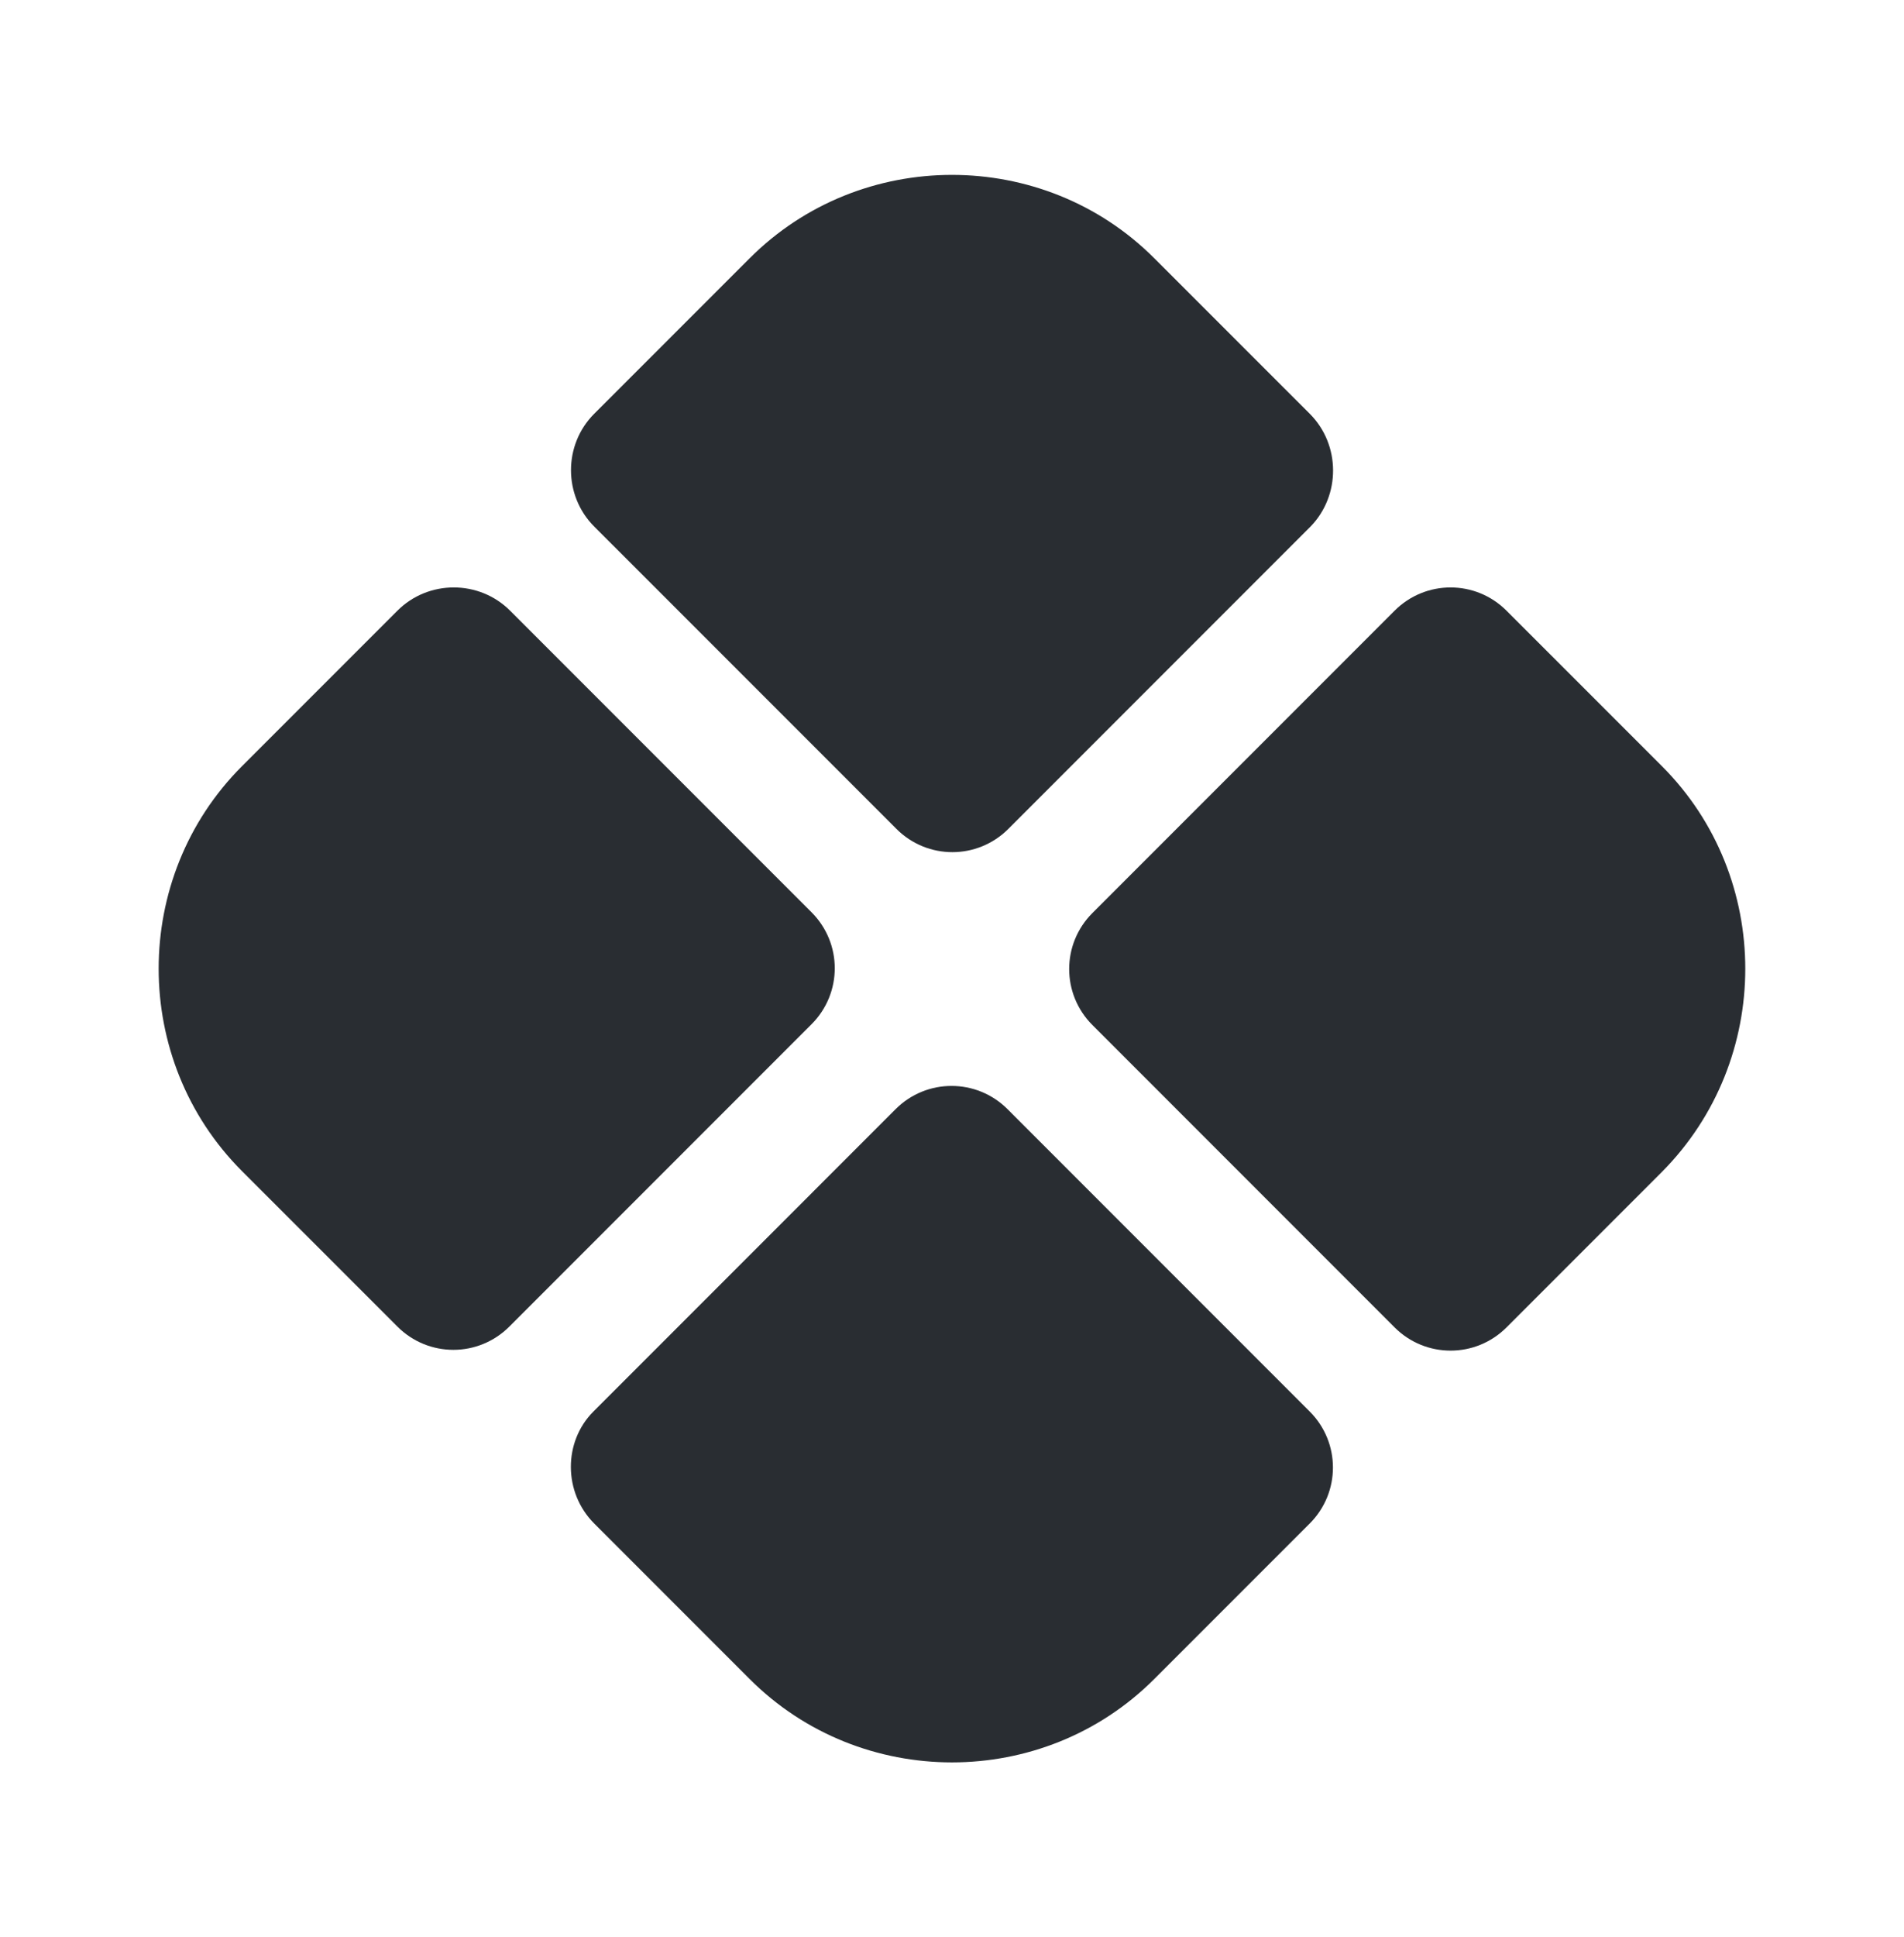
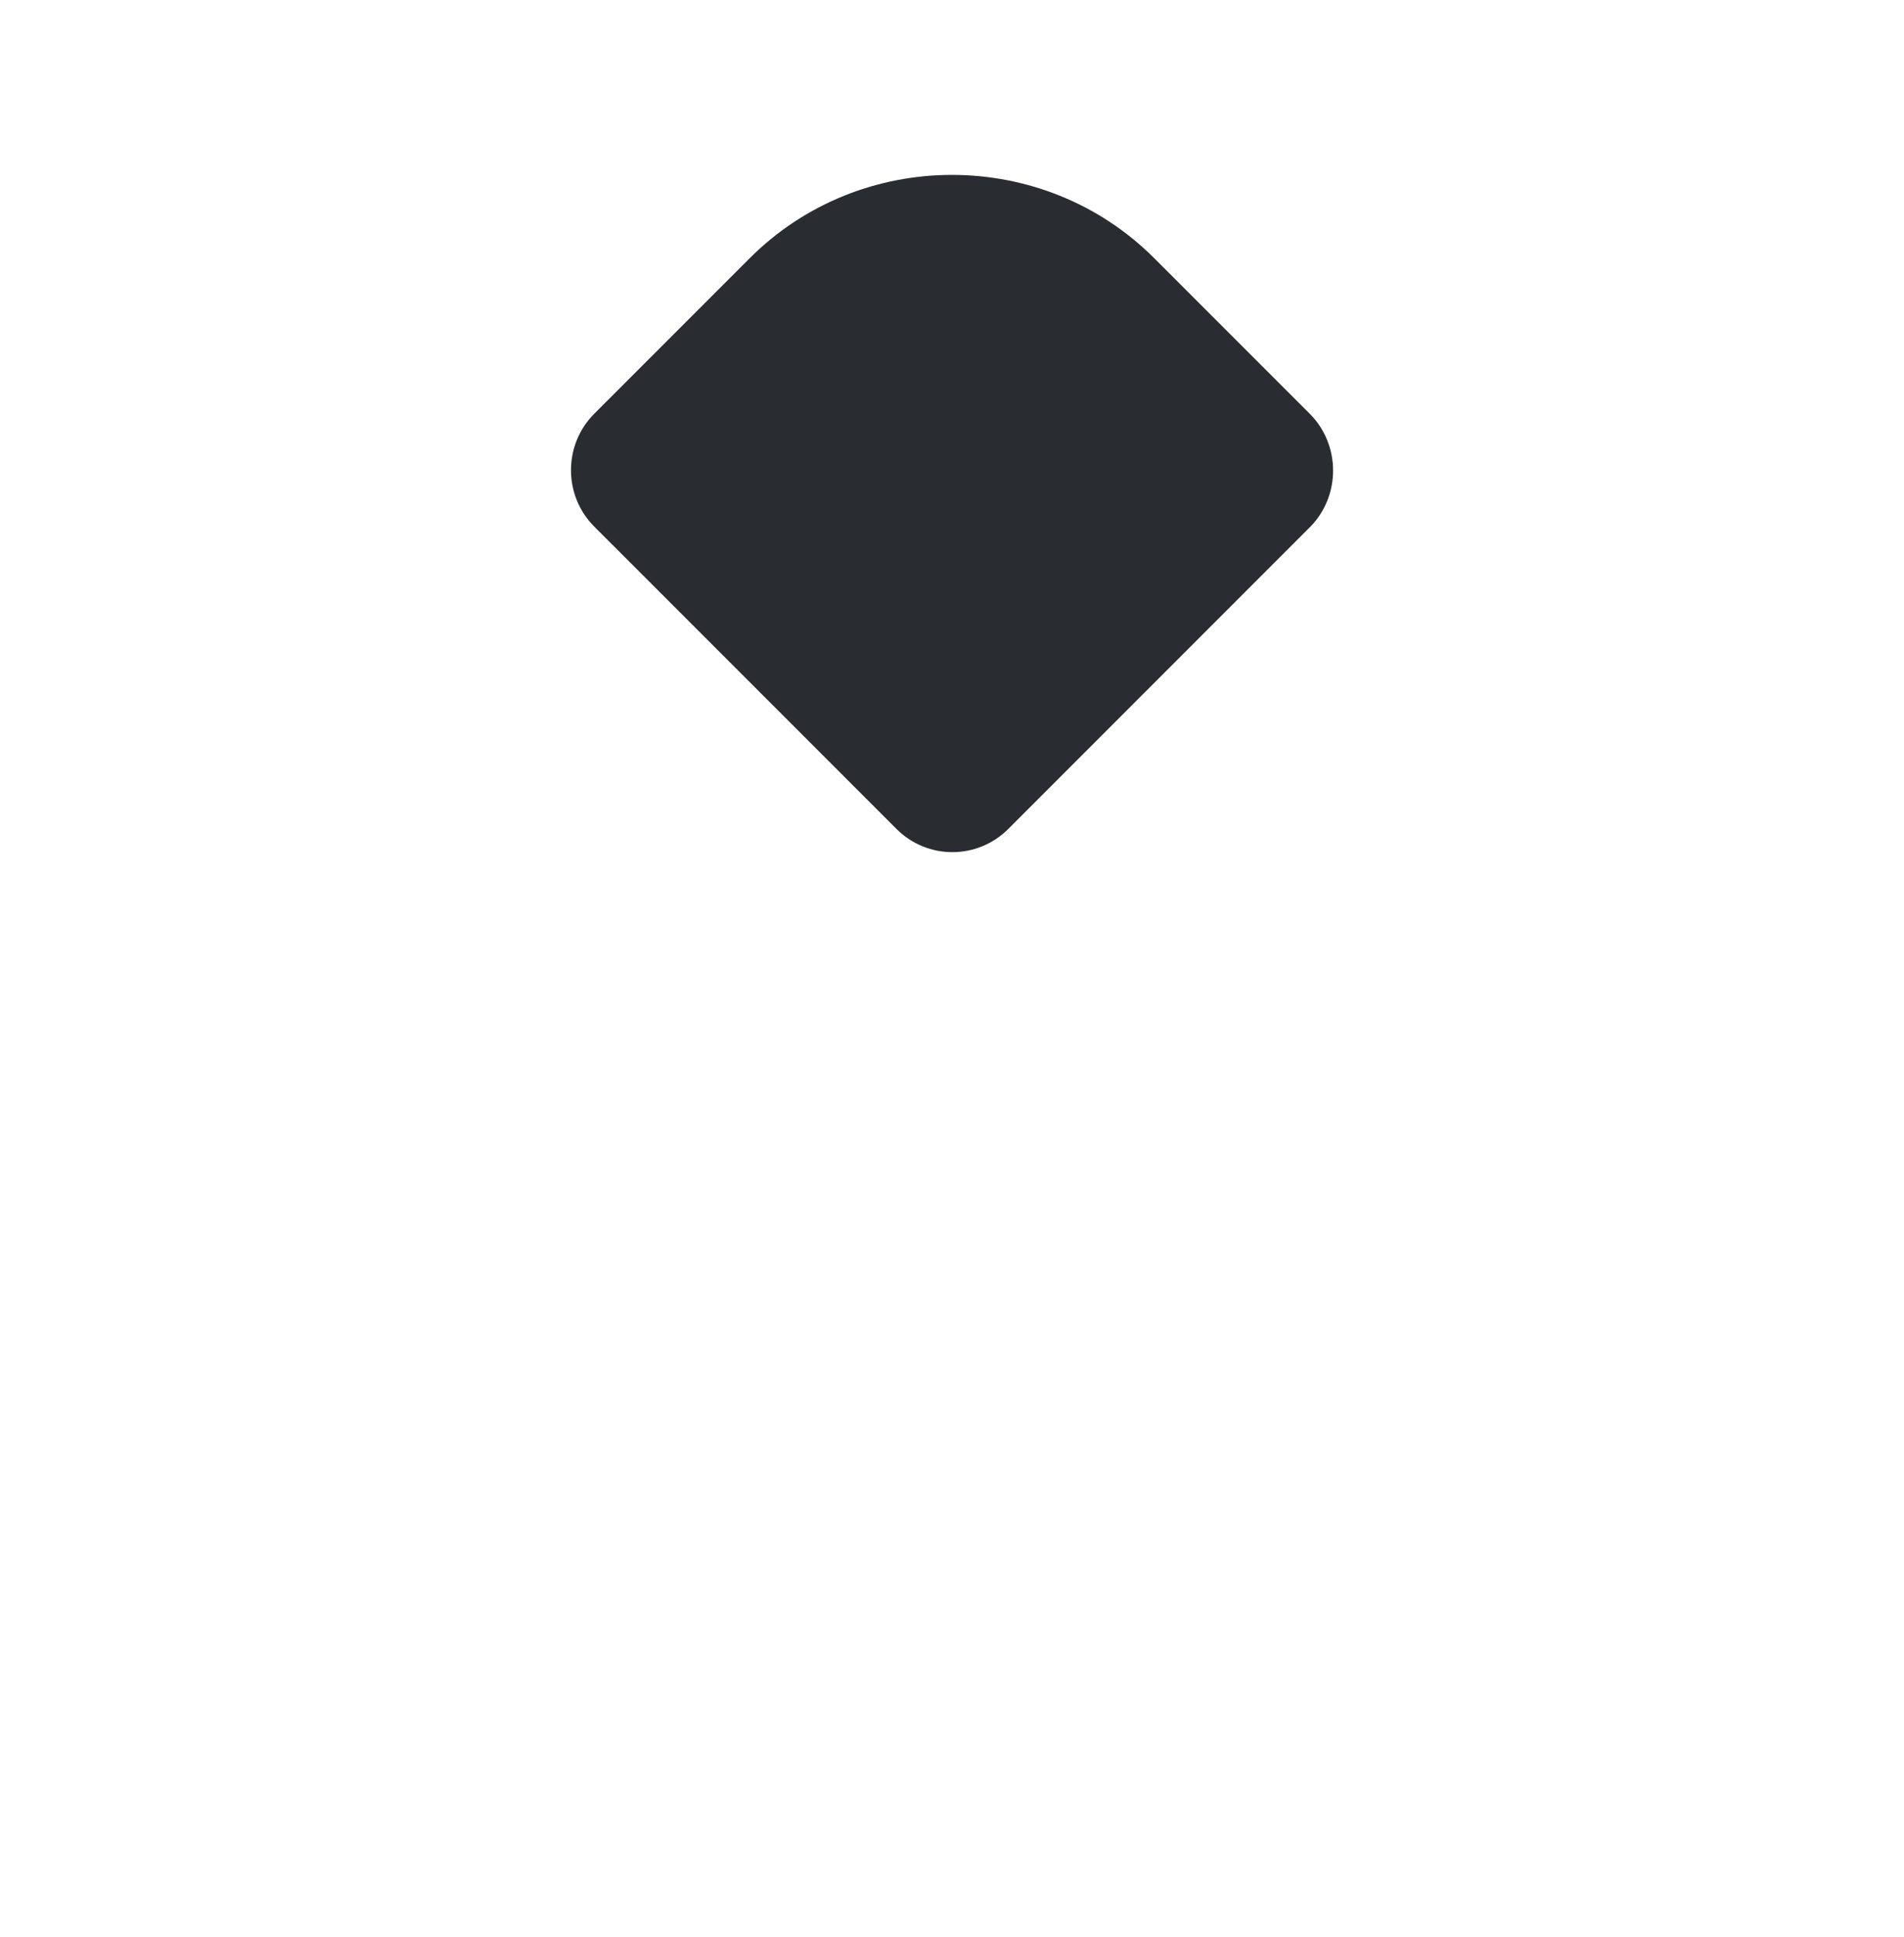
<svg xmlns="http://www.w3.org/2000/svg" width="59" height="60" viewBox="0 0 59 60" fill="none">
  <path d="M40.587 12.816L35.768 7.998C32.327 4.556 26.672 4.556 23.231 7.998L18.412 12.816C17.454 13.775 17.454 15.348 18.412 16.307L27.779 25.673C28.737 26.632 30.286 26.632 31.245 25.673L40.611 16.307C41.545 15.348 41.545 13.775 40.587 12.816Z" fill="#292D32" />
-   <path d="M12.316 18.913L7.497 23.731C4.056 27.173 4.056 32.827 7.497 36.269L12.316 41.087C13.274 42.046 14.823 42.046 15.782 41.087L25.148 31.721C26.107 30.762 26.107 29.213 25.148 28.255L15.806 18.913C14.848 17.954 13.274 17.954 12.316 18.913Z" fill="#292D32" />
-   <path d="M51.501 23.731L46.682 18.913C45.724 17.954 44.175 17.954 43.216 18.913L33.85 28.279C32.891 29.238 32.891 30.787 33.85 31.745L43.216 41.112C44.175 42.07 45.724 42.07 46.682 41.112L51.501 36.293C54.942 32.827 54.942 27.173 51.501 23.731Z" fill="#292D32" />
-   <path d="M18.412 47.184L23.23 52.002C26.672 55.444 32.326 55.444 35.767 52.002L40.586 47.184C41.544 46.225 41.544 44.676 40.586 43.718L31.22 34.351C30.261 33.393 28.712 33.393 27.753 34.351L18.387 43.718C17.453 44.652 17.453 46.225 18.412 47.184Z" fill="#292D32" />
</svg>